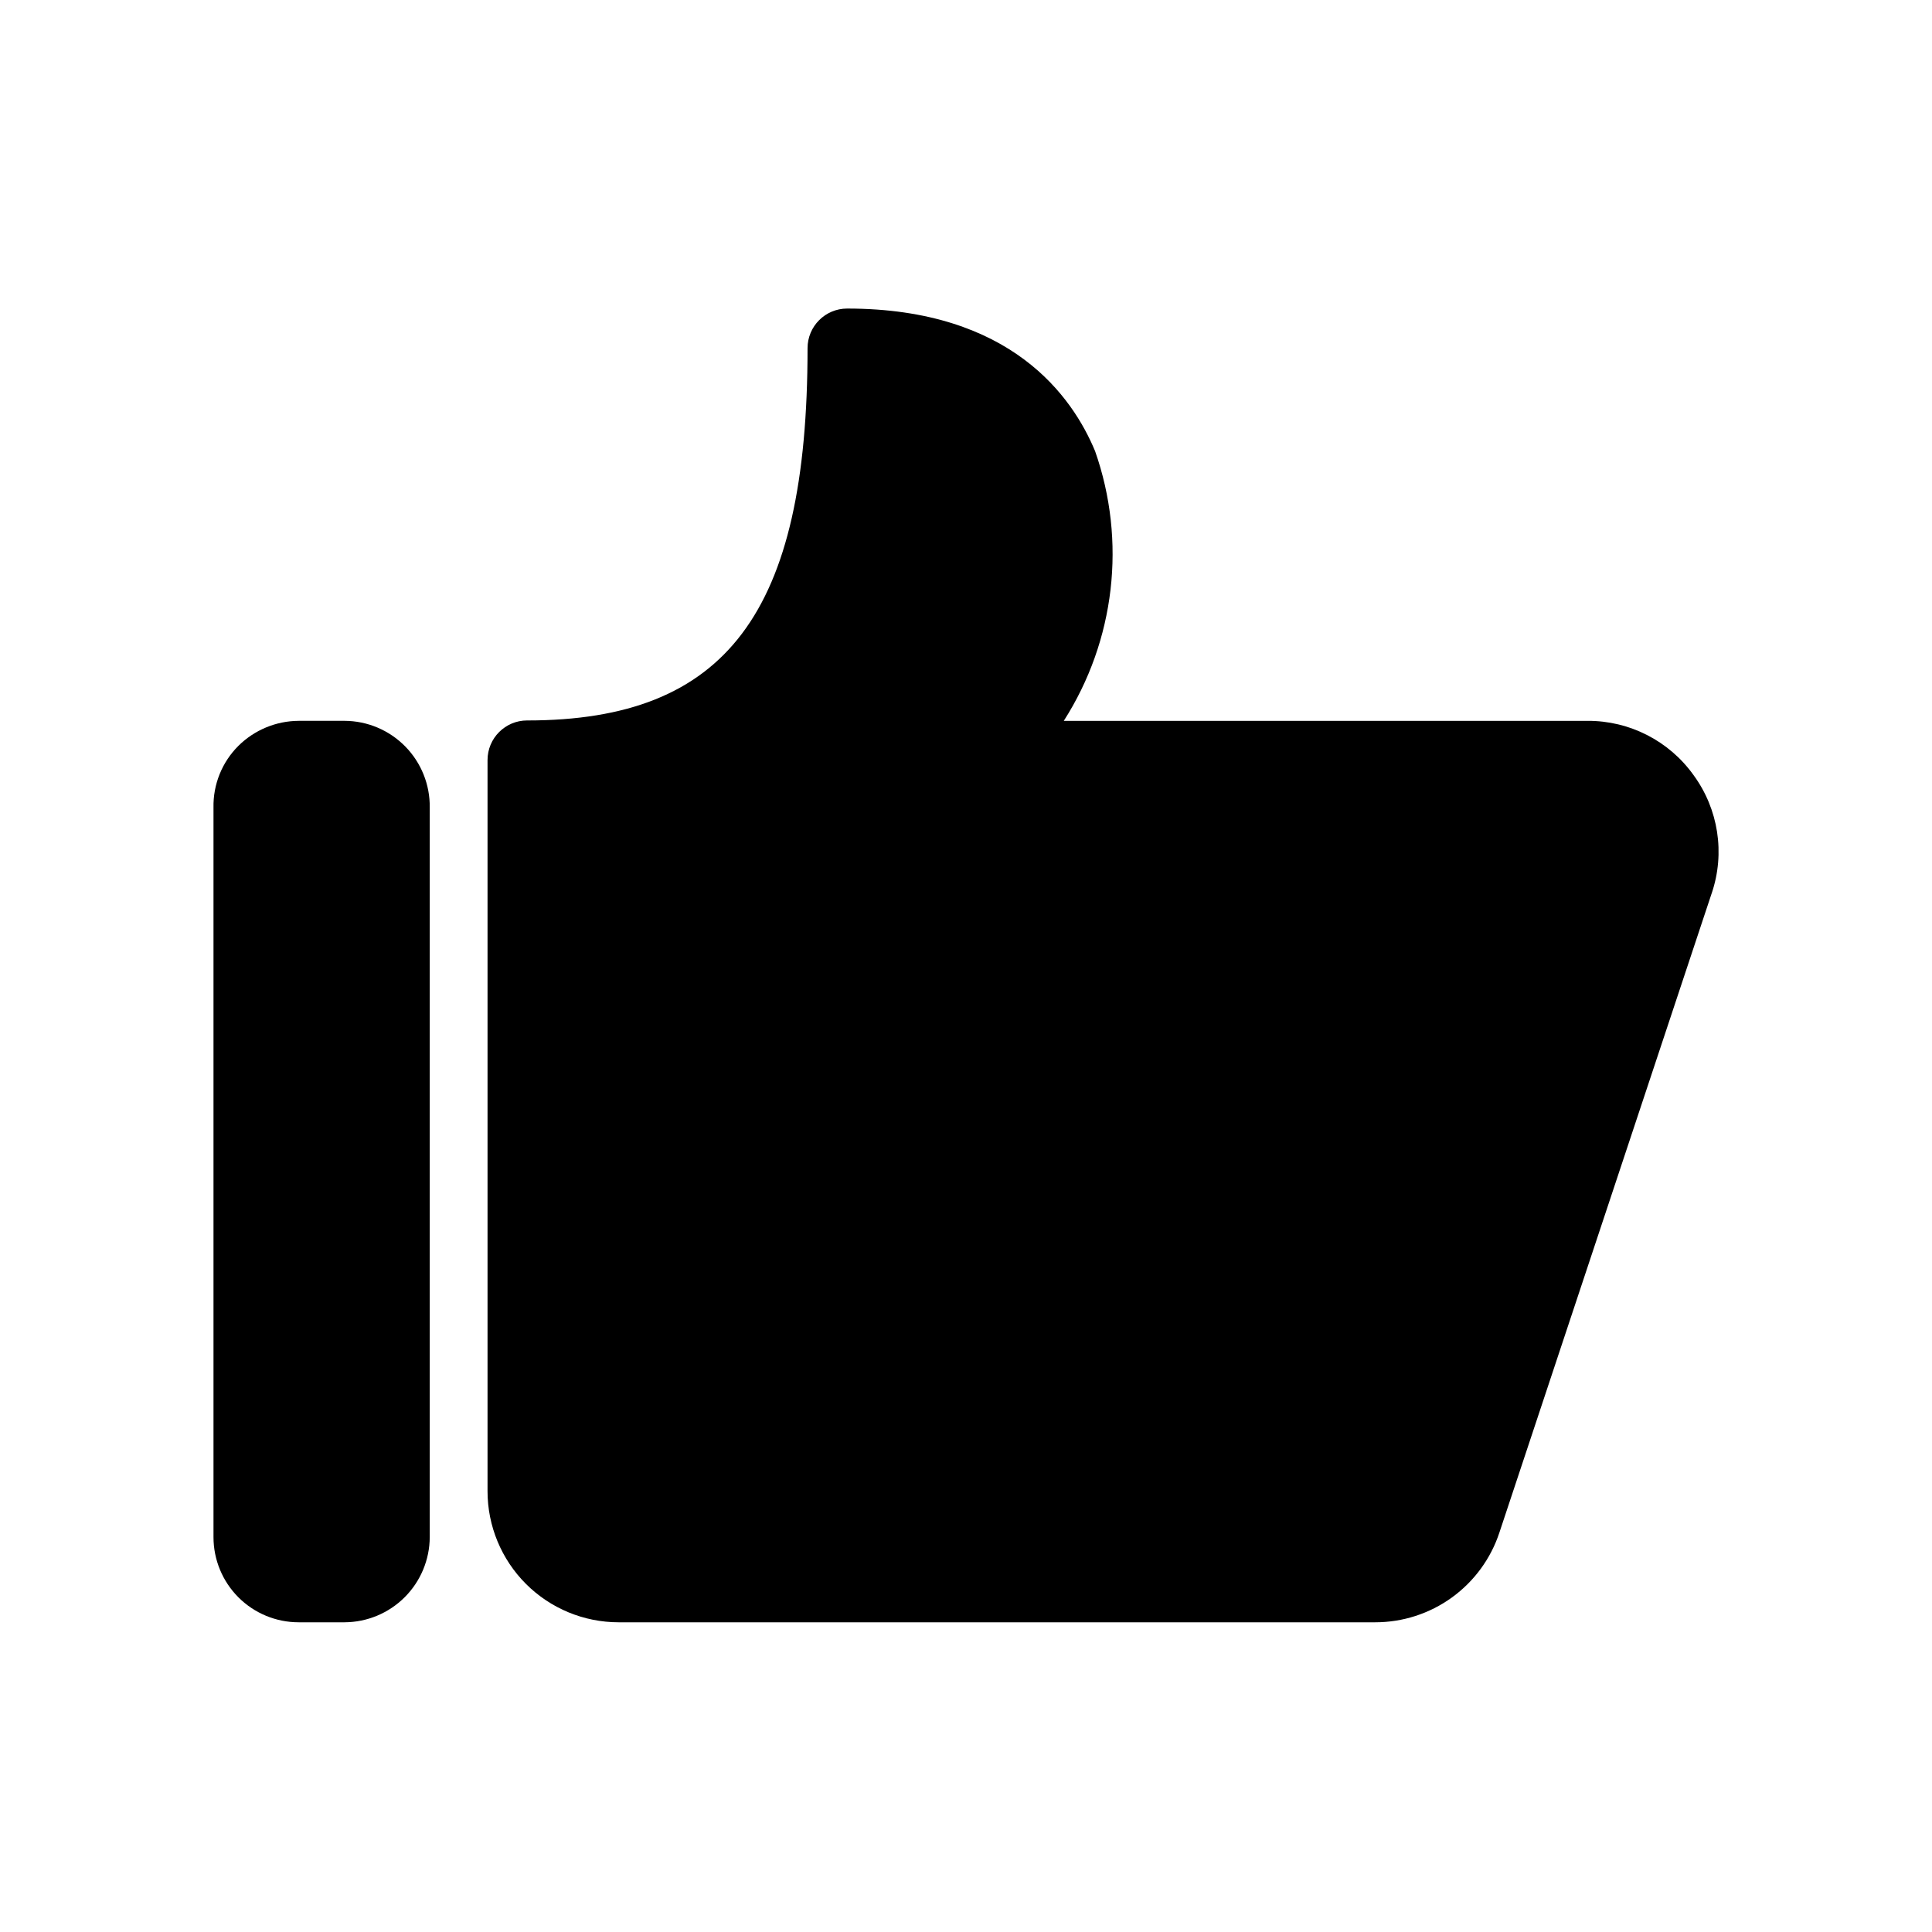
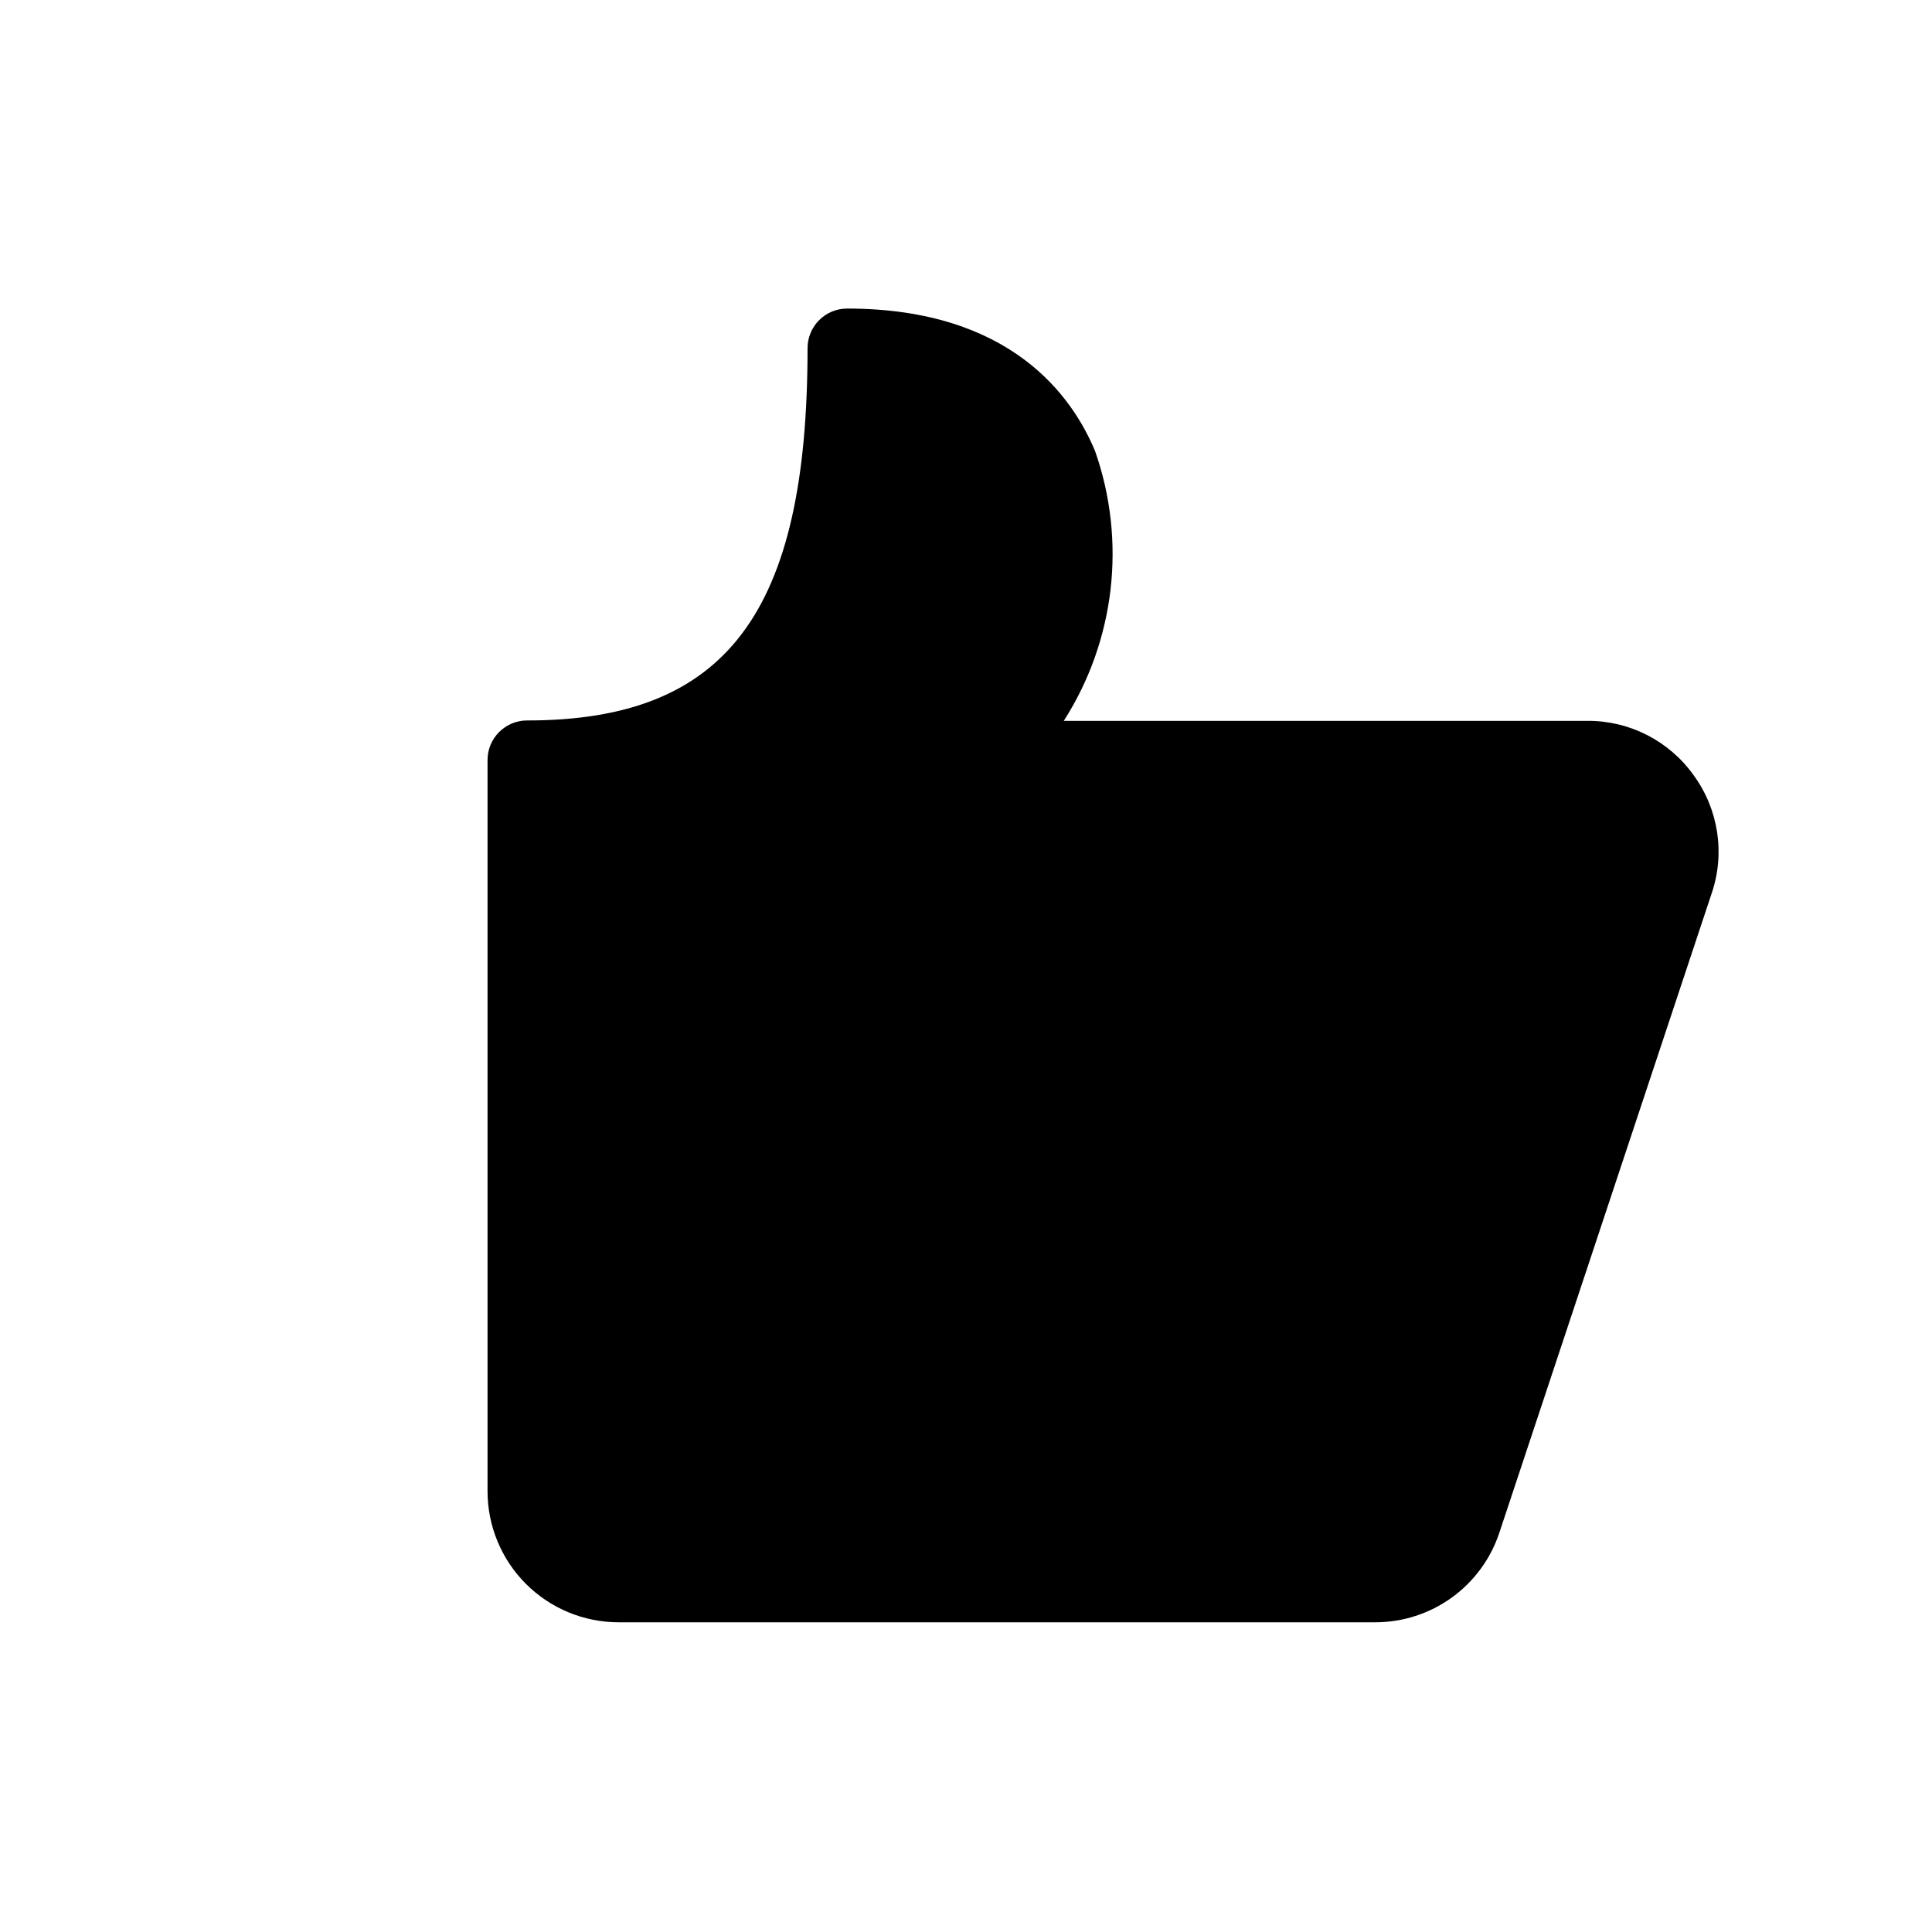
<svg xmlns="http://www.w3.org/2000/svg" fill="#000000" width="800px" height="800px" version="1.1" viewBox="144 144 512 512">
  <g>
    <path d="m592.81 349.41c-6.484-9.078-16.977-14.441-28.133-14.379h-138.76c13.605-21.285 16.66-47.645 8.293-71.477-5.879-14.168-22.043-37.785-65.707-37.785h0.004c-5.797 0-10.496 4.699-10.496 10.496 0 70.113-21.516 98.664-74.312 98.664v-0.004c-5.797 0-10.496 4.699-10.496 10.496v193.76c0 9.215 3.66 18.051 10.176 24.566 6.516 6.516 15.352 10.176 24.566 10.176h200.47c7.305 0.012 14.426-2.289 20.344-6.566 5.918-4.281 10.336-10.32 12.613-17.262l56.258-169.41 0.004 0.004c3.578-10.594 1.777-22.262-4.828-31.281z" />
-     <path d="m235.32 335.03h-12.176c-5.977 0.035-11.703 2.41-15.953 6.613-4.348 4.328-6.738 10.242-6.613 16.375v193.34c0 5.984 2.379 11.723 6.609 15.957 4.231 4.231 9.973 6.609 15.957 6.609h12.176c5.977-0.027 11.699-2.414 15.926-6.641 4.227-4.227 6.613-9.949 6.641-15.926v-193.34c0.082-6.051-2.254-11.883-6.492-16.199s-10.023-6.762-16.074-6.789z" />
  </g>
</svg>